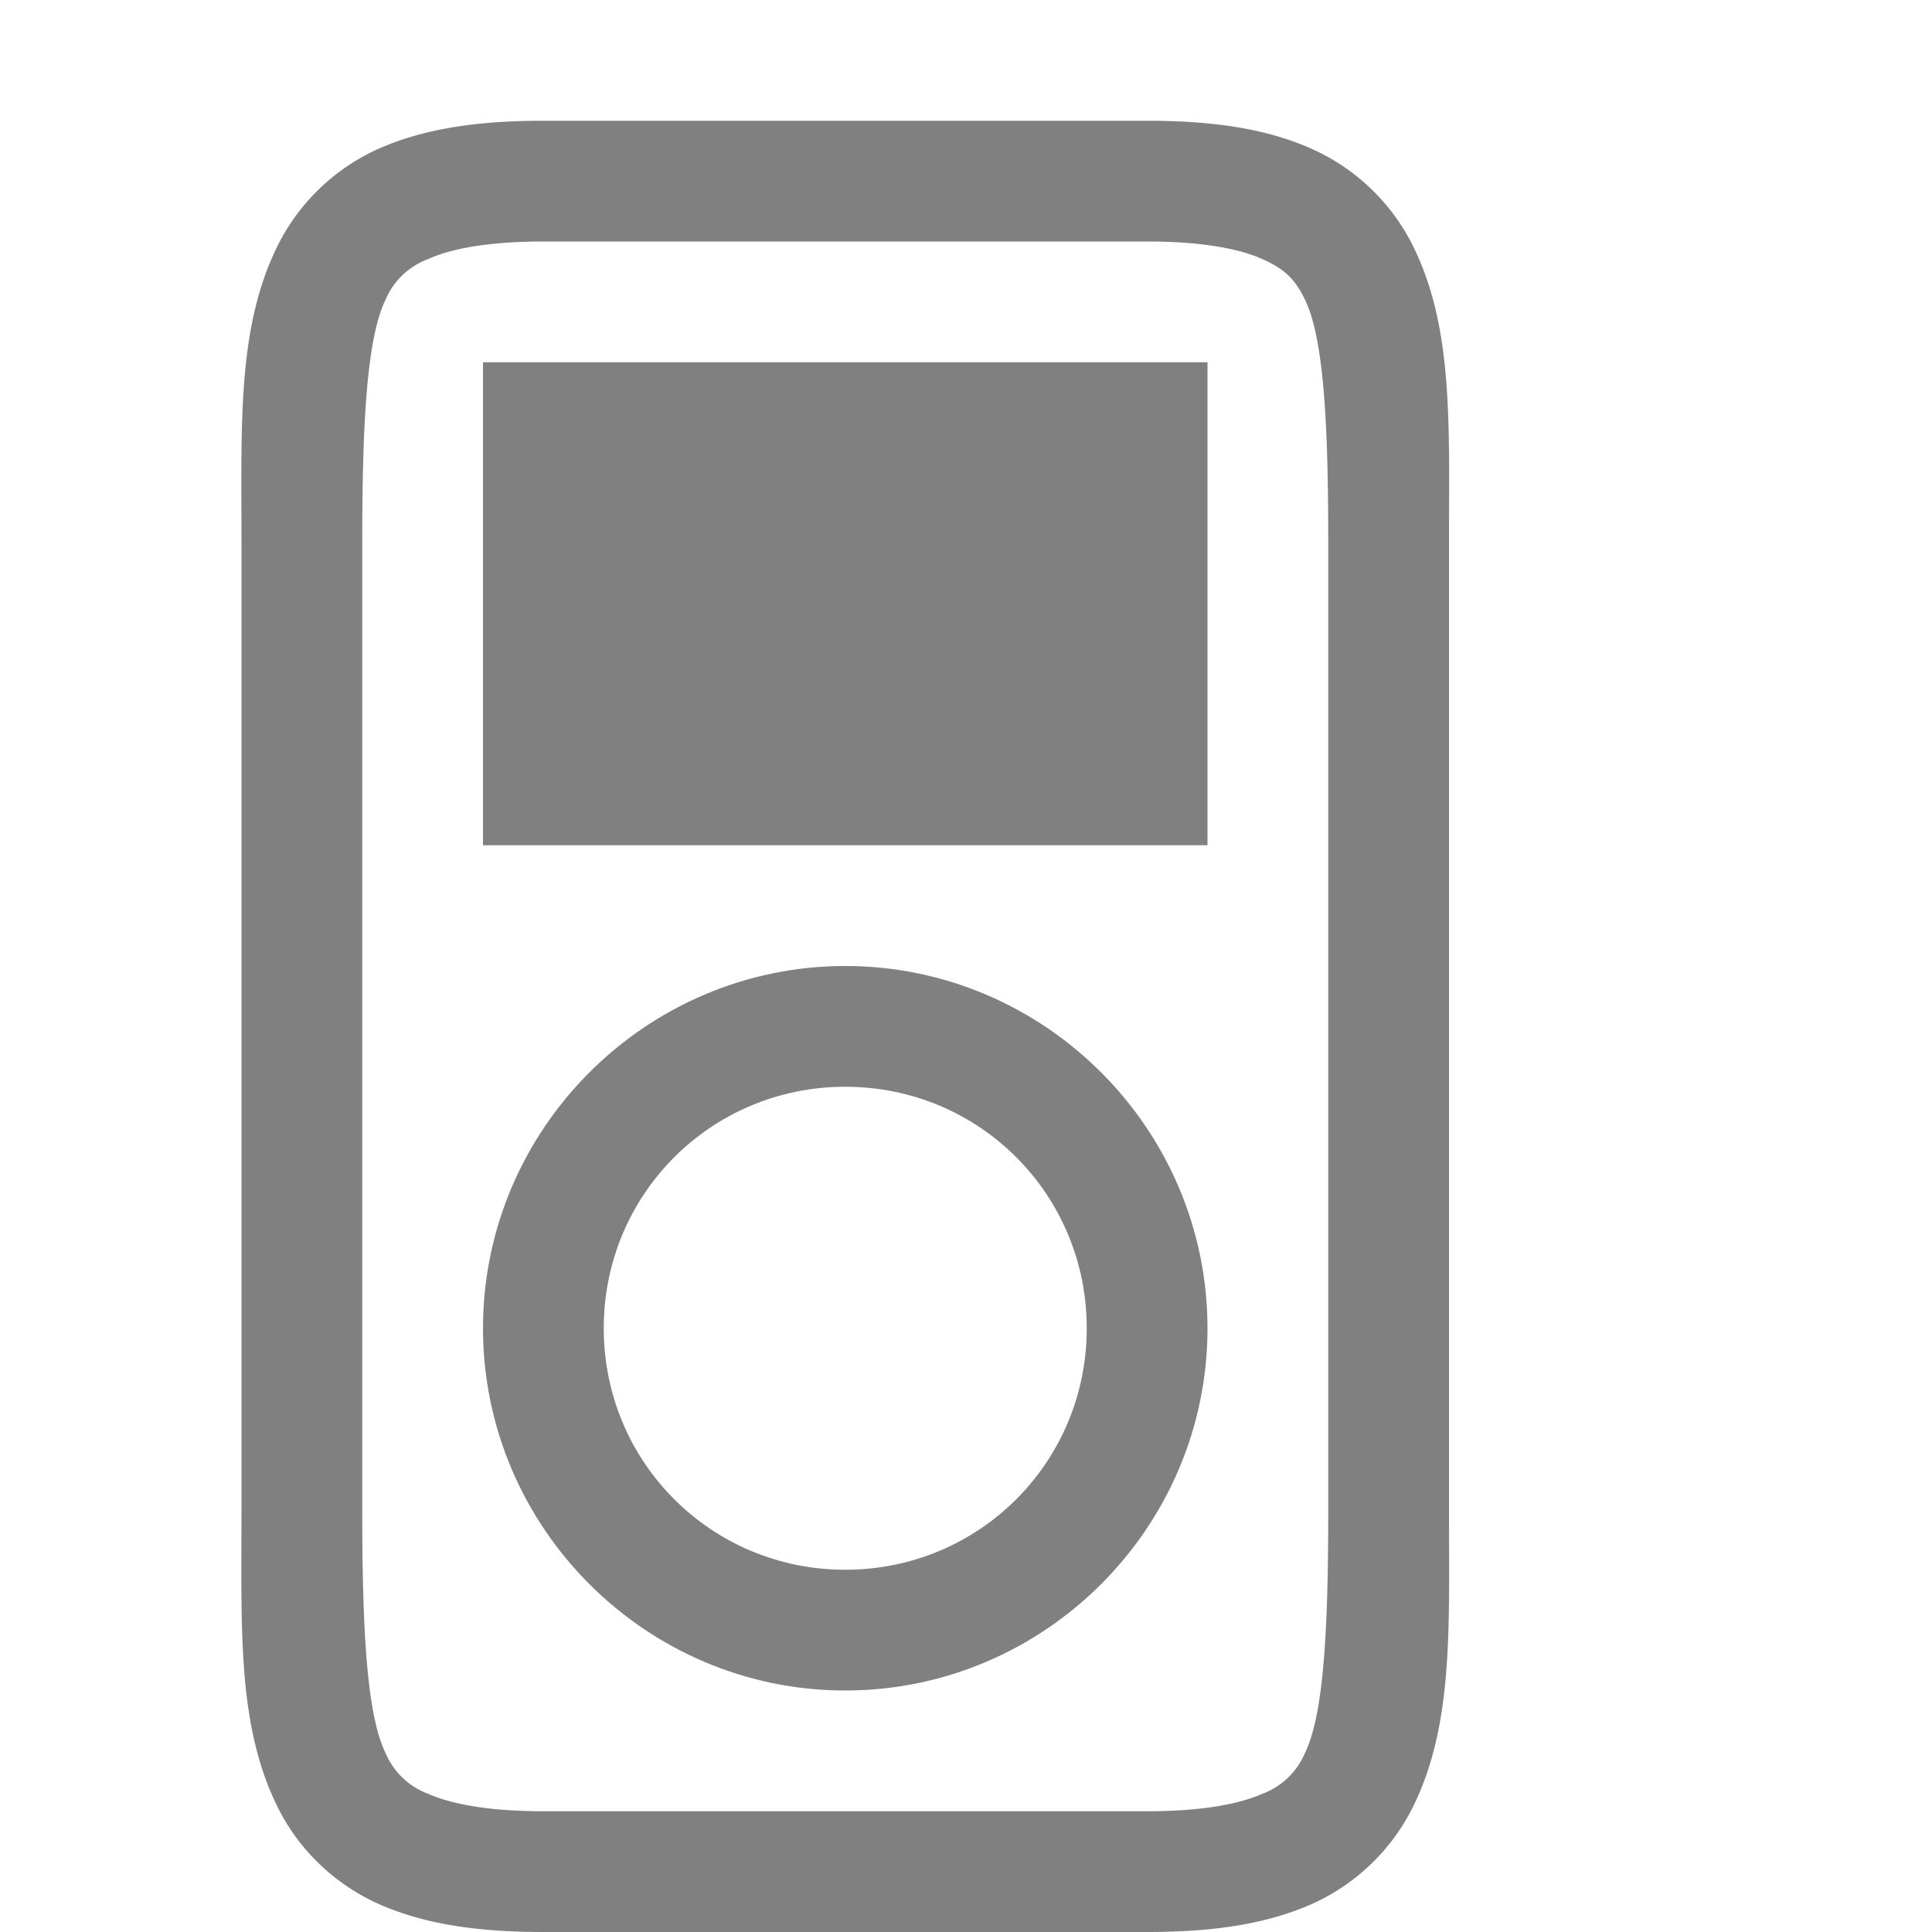
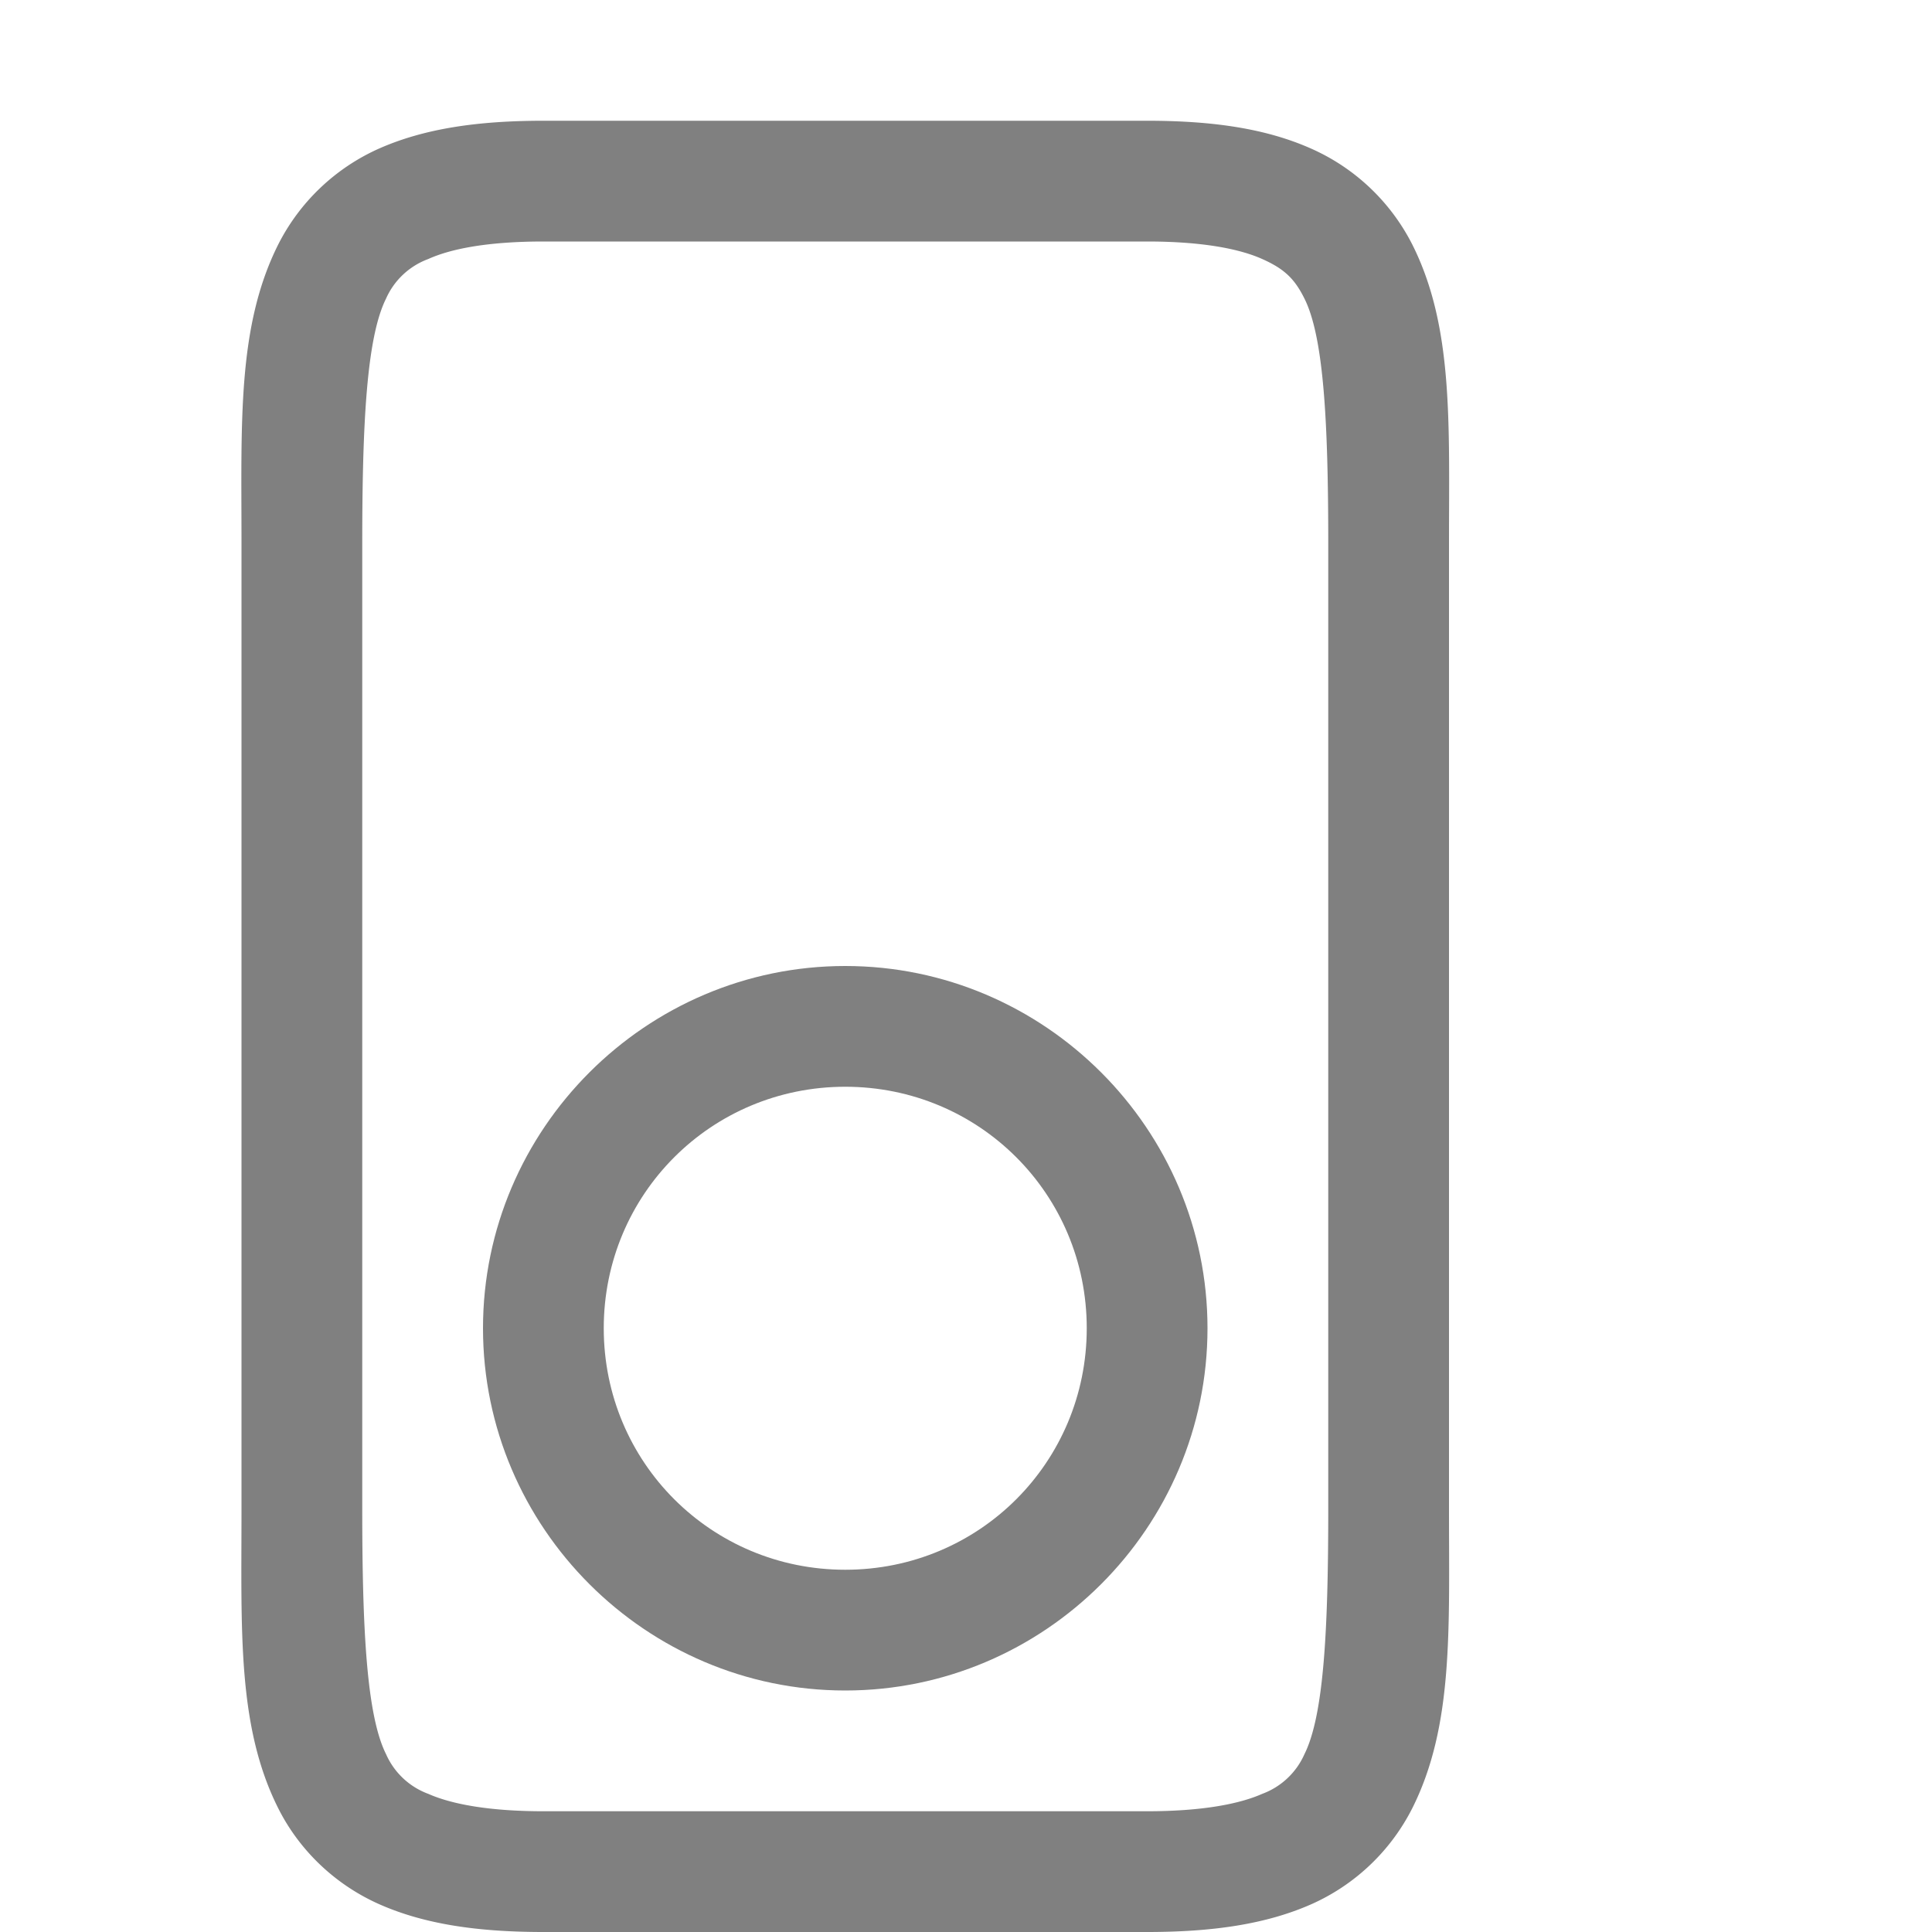
<svg xmlns="http://www.w3.org/2000/svg" viewBox="0 0 16 16">
  <g fill="gray" font-family="sans-serif" font-weight="400" white-space="normal">
    <path d="M4.5 1c-.542 0-.984.064-1.36.23a1.72 1.72 0 0 0-.837.797C1.963 2.707 2 3.5 2 4.5v8c0 1-.037 1.794.303 2.473.17.34.462.63.838.797.375.166.817.23 1.359.23h5c.542 0 .984-.064 1.36-.23a1.72 1.72 0 0 0 .837-.797c.34-.68.303-1.473.303-2.473v-8c0-1 .037-1.794-.303-2.473a1.72 1.72 0 0 0-.838-.796C10.484 1.064 10.042 1 9.5 1zm0 1h5c.458 0 .766.061.953.145.187.083.27.167.35.328.16.32.197 1.027.197 2.027v8c0 1-.037 1.706-.197 2.027a.615.615 0 0 1-.35.329c-.187.083-.495.144-.953.144h-5c-.458 0-.766-.061-.953-.144a.615.615 0 0 1-.35-.329C3.037 14.207 3 13.5 3 12.5v-8c0-1 .037-1.706.197-2.027a.615.615 0 0 1 .35-.328C3.734 2.06 4.042 2 4.5 2z" overflow="visible" style="font-feature-settings:normal;font-variant-alternates:normal;font-variant-caps:normal;font-variant-ligatures:normal;font-variant-numeric:normal;font-variant-position:normal;isolation:auto;mix-blend-mode:normal;shape-padding:0;text-decoration-color:#000;text-decoration-line:none;text-decoration-style:solid;text-indent:0;text-orientation:mixed;text-transform:none" />
-     <path d="M4 3v4h6V3z" fill-rule="evenodd" overflow="visible" style="font-feature-settings:normal;font-variant-alternates:normal;font-variant-caps:normal;font-variant-ligatures:normal;font-variant-numeric:normal;font-variant-position:normal;isolation:auto;mix-blend-mode:normal;shape-padding:0;text-decoration-color:#000;text-decoration-line:none;text-decoration-style:solid;text-indent:0;text-orientation:mixed;text-transform:none" />
    <path d="m7 8c-1.65 0-3 1.35-3 3 0 1.651 1.35 3 3 3 1.651 0 3-1.349 3-3 0-1.65-1.349-3-3-3zm0 1c1.11 0 2 0.89 2 2s-0.89 2-2 2-2-0.89-2-2 0.89-2 2-2z" overflow="visible" style="font-feature-settings:normal;font-variant-alternates:normal;font-variant-caps:normal;font-variant-ligatures:normal;font-variant-numeric:normal;font-variant-position:normal;isolation:auto;mix-blend-mode:normal;shape-padding:0;text-decoration-color:#000;text-decoration-line:none;text-decoration-style:solid;text-indent:0;text-orientation:mixed;text-transform:none" />
  </g>
</svg>